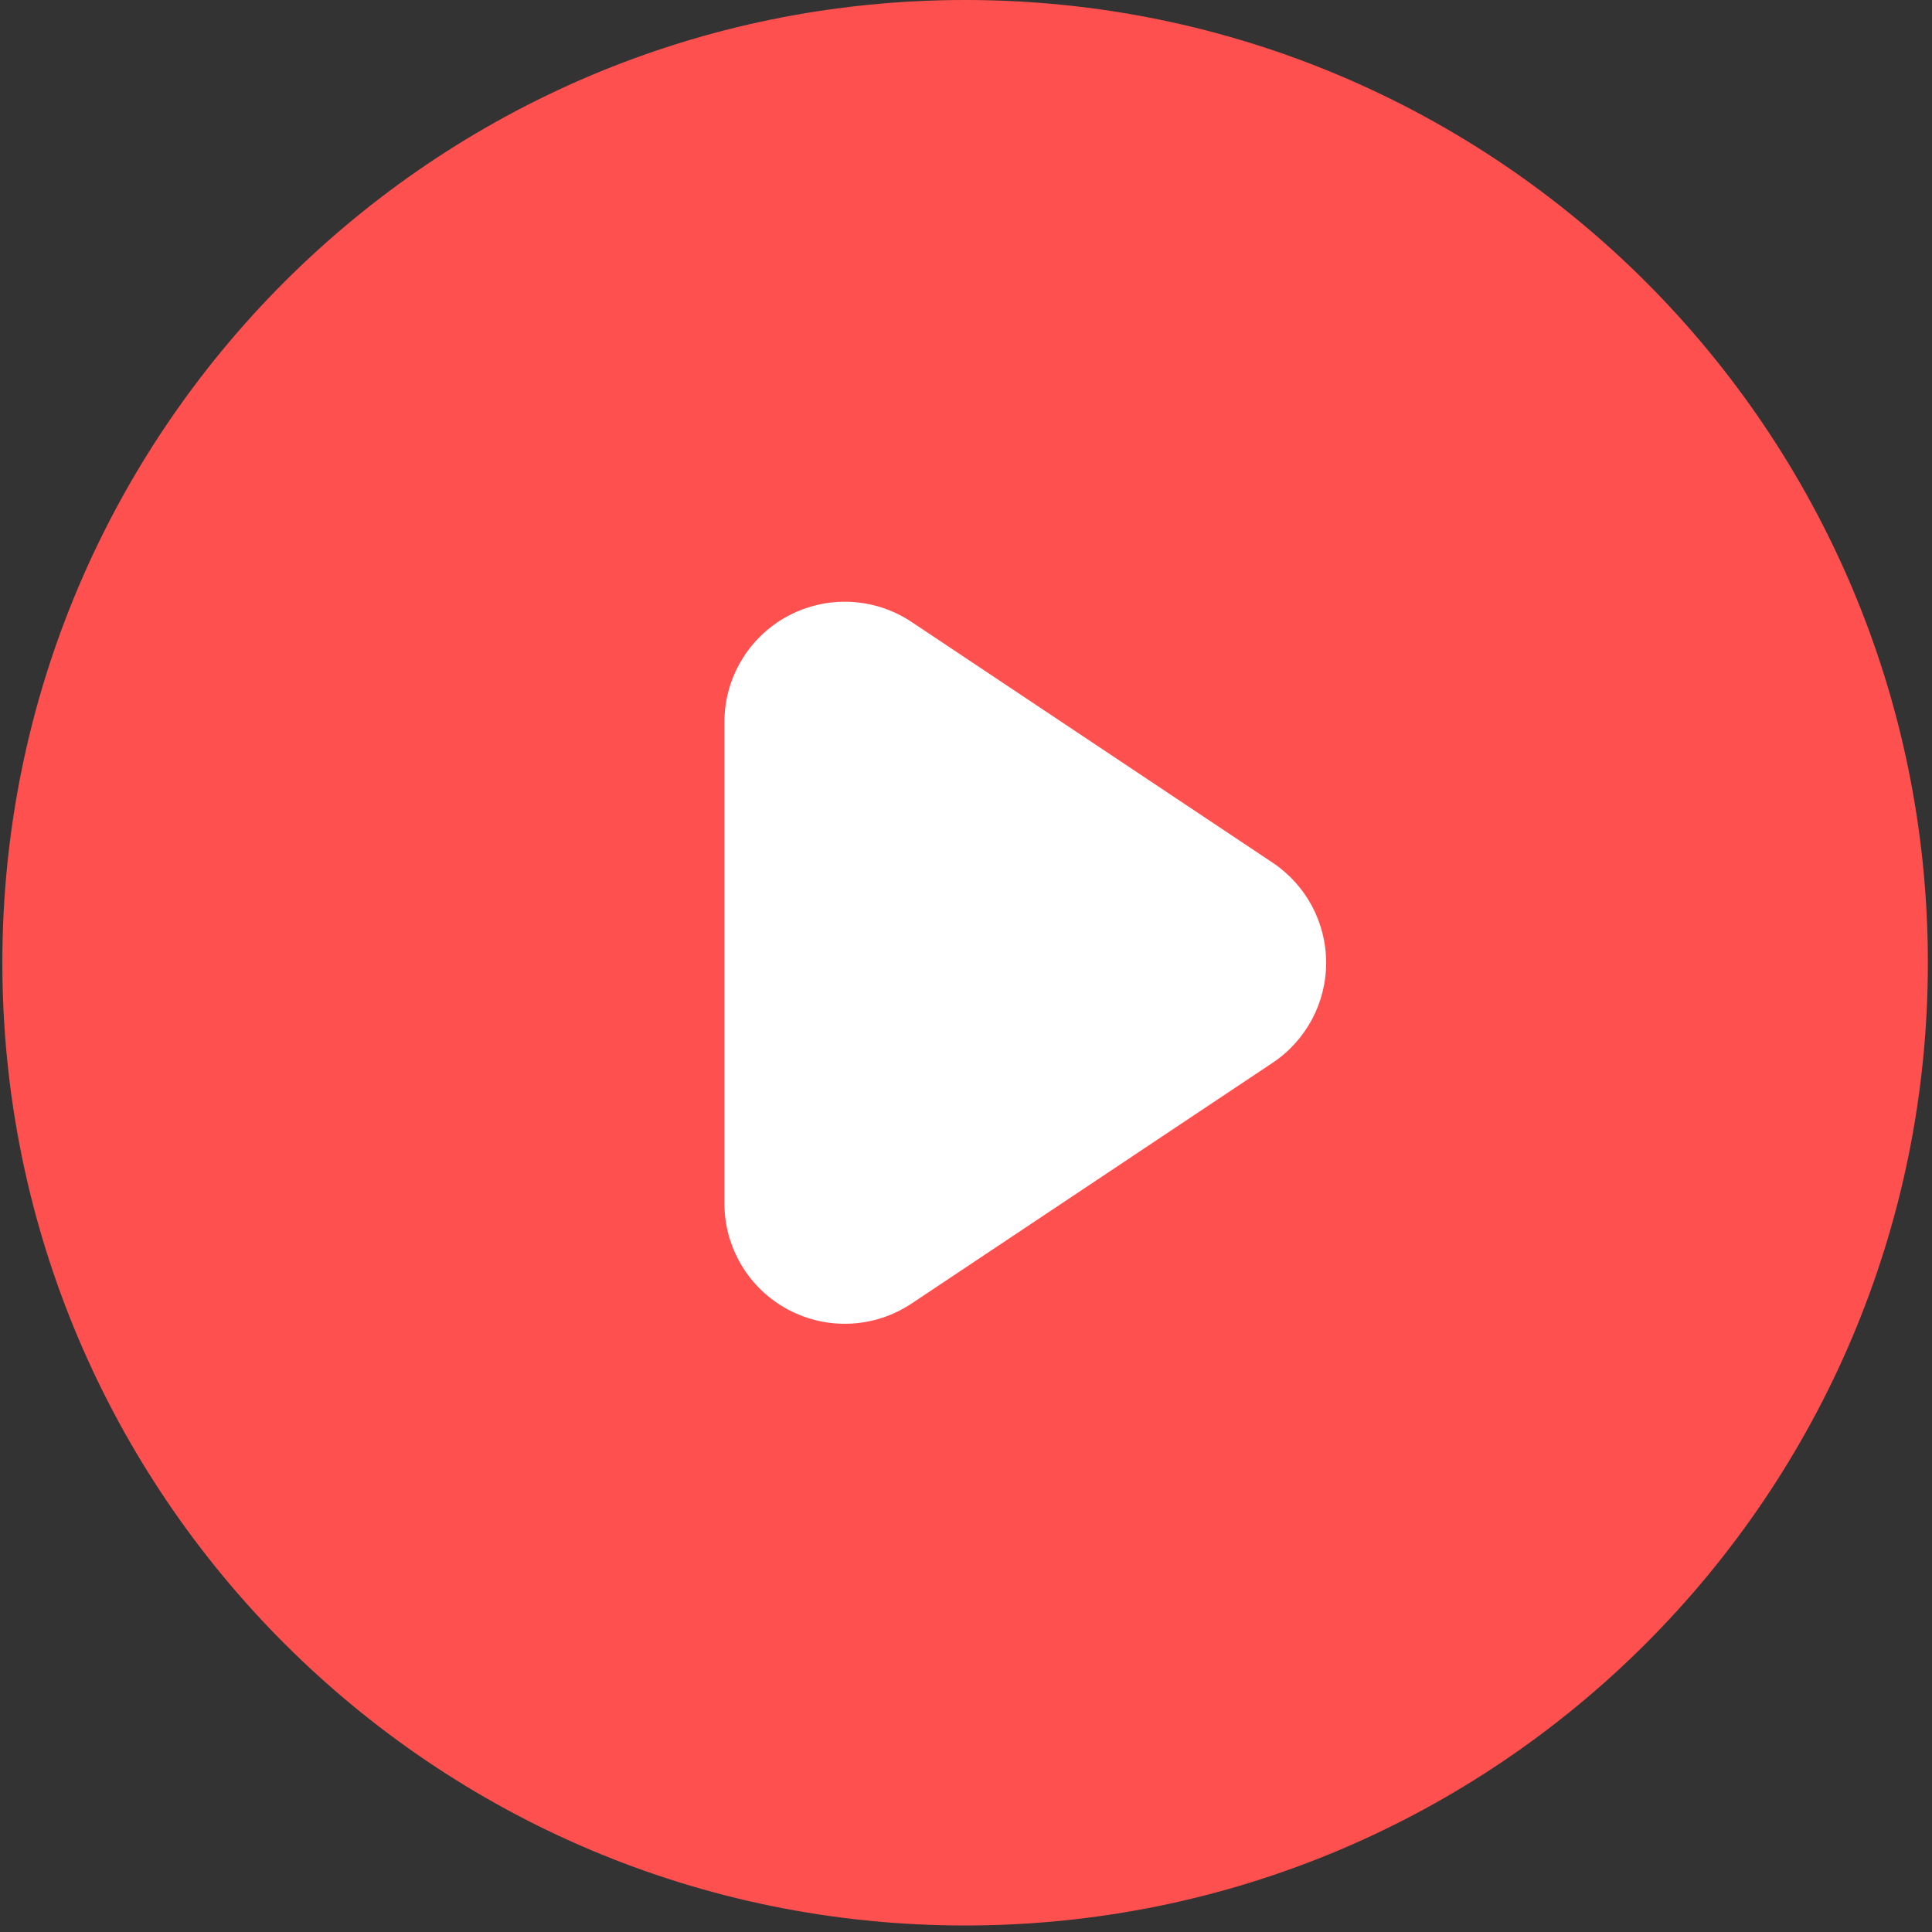
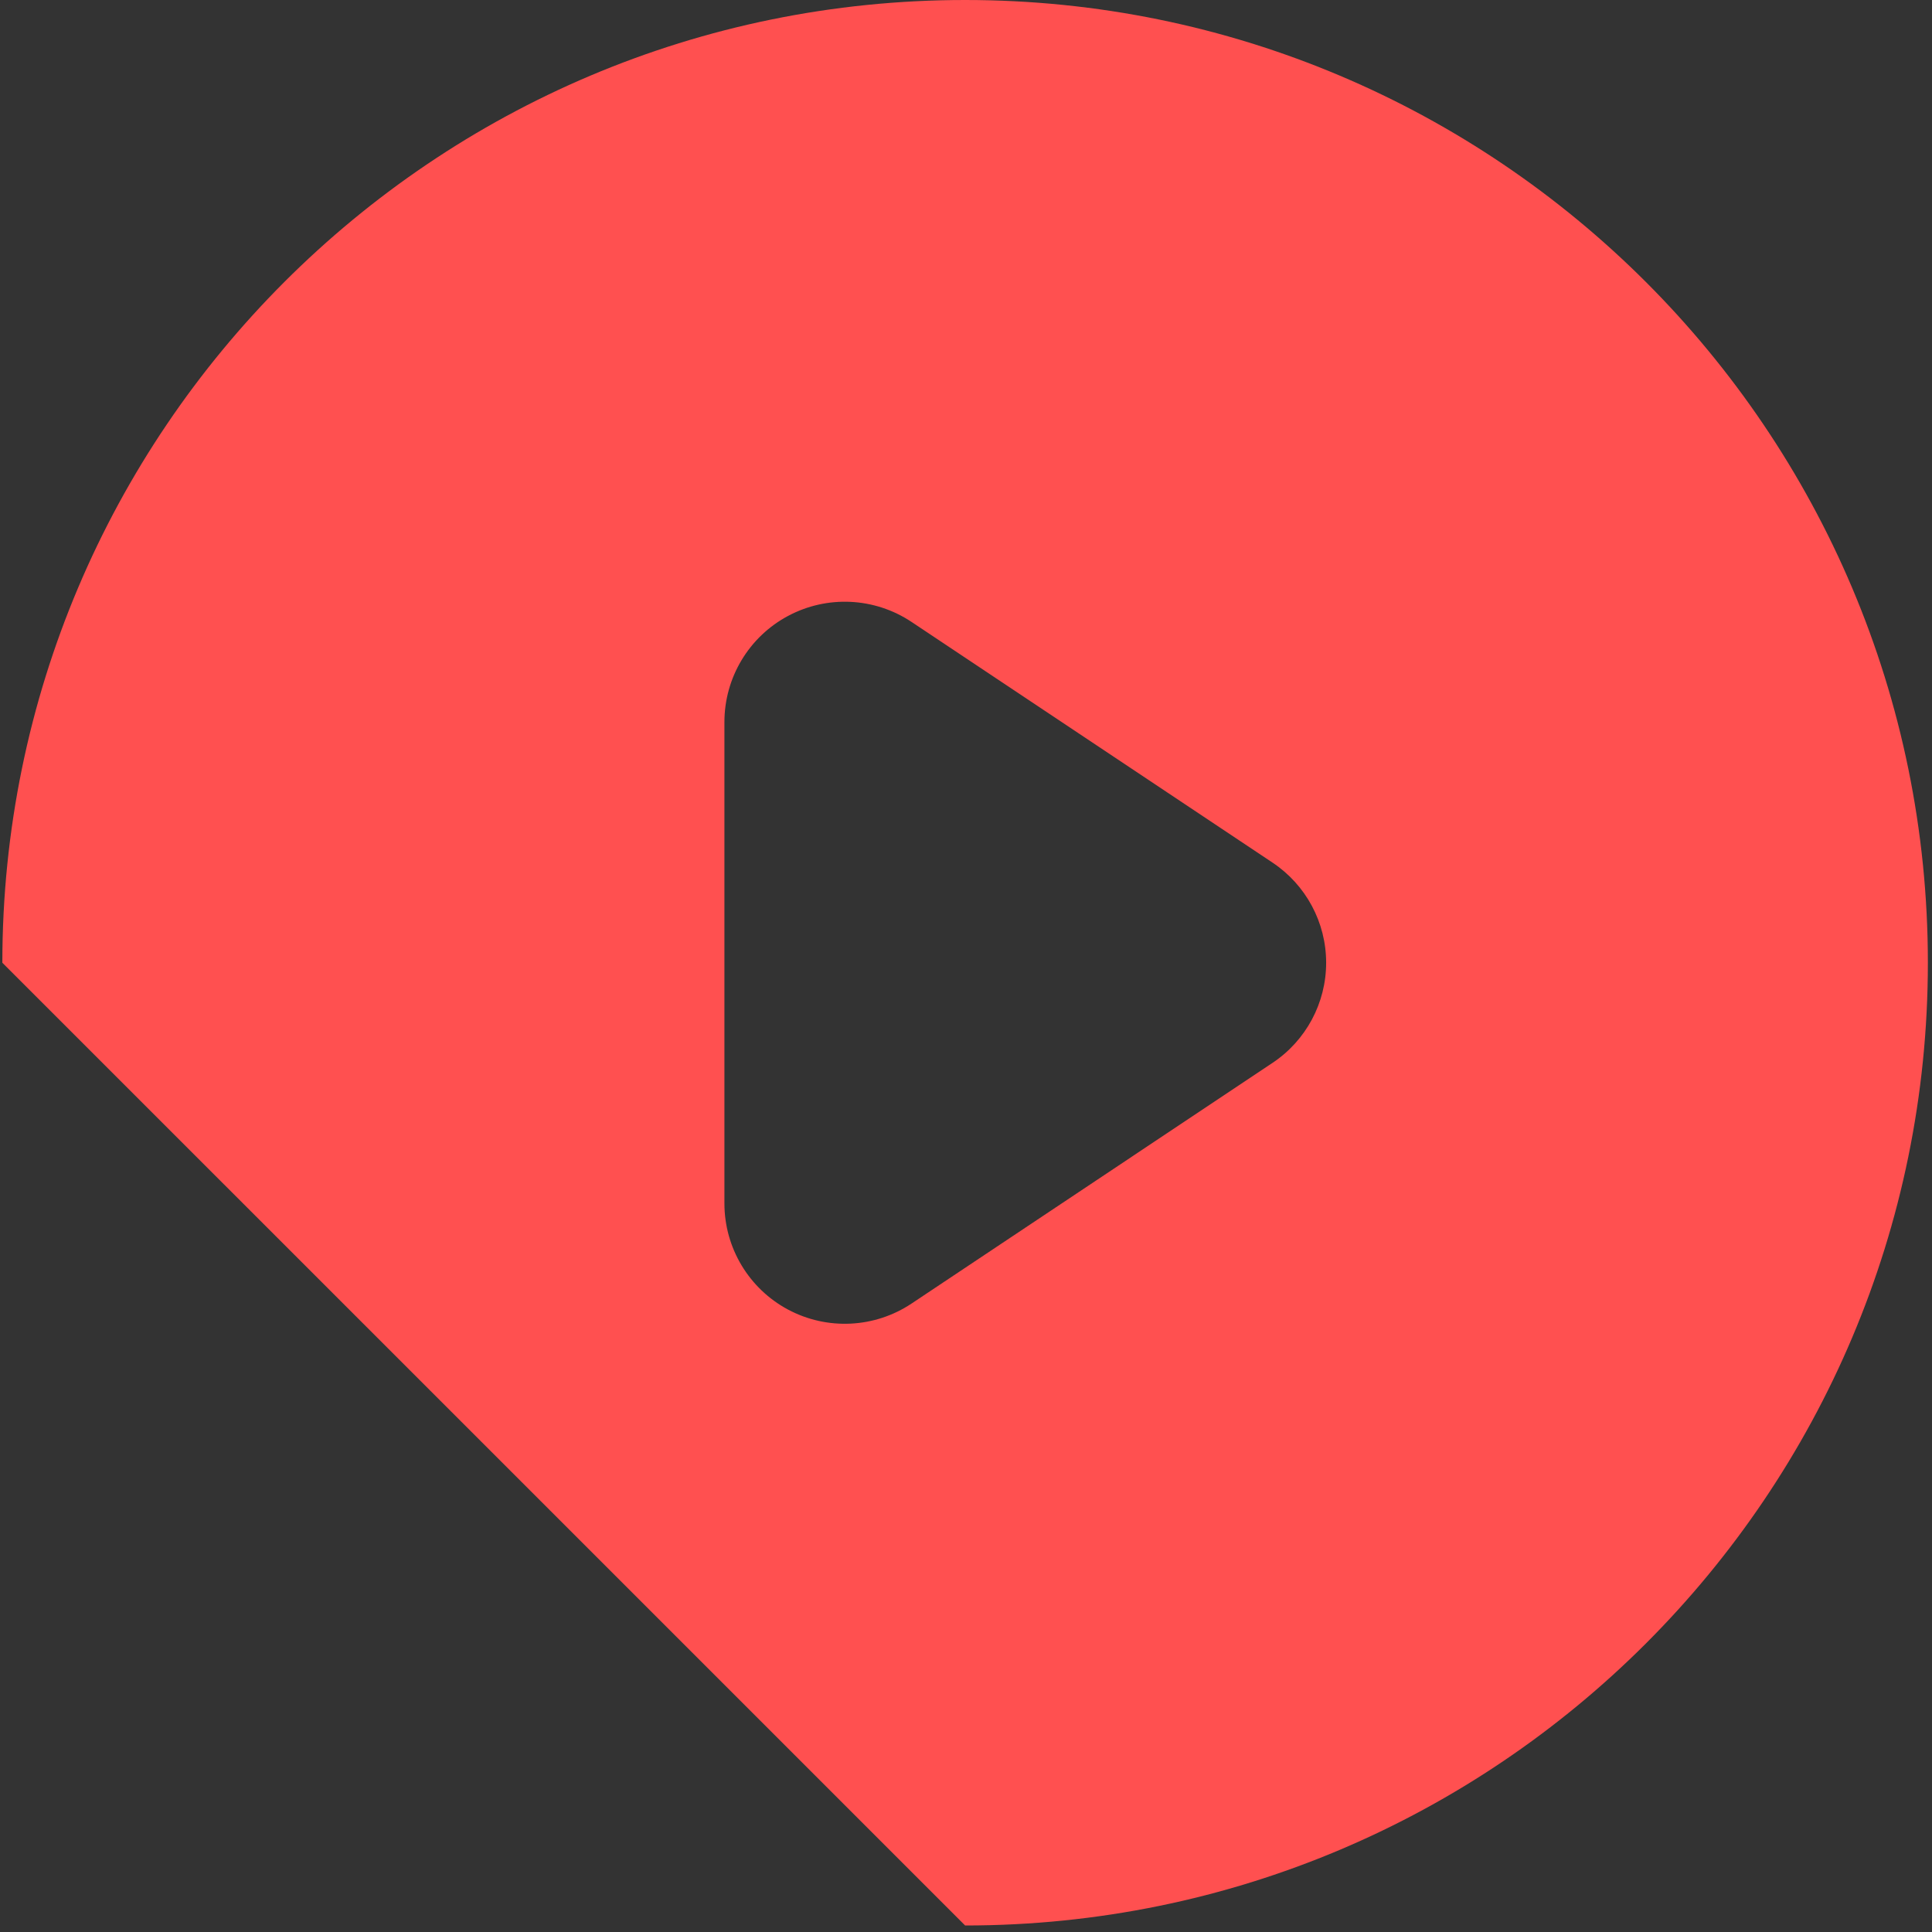
<svg xmlns="http://www.w3.org/2000/svg" width="51" height="51" viewBox="0 0 51 51" fill="none">
  <rect x="0" y="0" width="51" height="51" fill="#333333" stroke="none" />
-   <circle cx="25.685" cy="25.622" r="23.622" fill="white" />
-   <path fill-rule="evenodd" clip-rule="evenodd" d="M25.477 50.828C39.512 50.828 50.891 39.45 50.891 25.414C50.891 11.378 39.512 -1.52588e-05 25.477 -1.52588e-05C11.441 -1.52588e-05 0.062 11.378 0.062 25.414C0.062 39.45 11.441 50.828 25.477 50.828ZM24.062 16.417C23.087 15.768 21.834 15.707 20.801 16.26C19.768 16.812 19.123 17.889 19.123 19.061V31.768C19.123 32.939 19.768 34.016 20.801 34.569C21.834 35.121 23.087 35.061 24.062 34.411L33.592 28.057C34.476 27.468 35.007 26.476 35.007 25.414C35.007 24.352 34.476 23.36 33.592 22.771L24.062 16.417Z" fill="#FF5050" />
+   <path fill-rule="evenodd" clip-rule="evenodd" d="M25.477 50.828C39.512 50.828 50.891 39.45 50.891 25.414C50.891 11.378 39.512 -1.52588e-05 25.477 -1.52588e-05C11.441 -1.52588e-05 0.062 11.378 0.062 25.414ZM24.062 16.417C23.087 15.768 21.834 15.707 20.801 16.26C19.768 16.812 19.123 17.889 19.123 19.061V31.768C19.123 32.939 19.768 34.016 20.801 34.569C21.834 35.121 23.087 35.061 24.062 34.411L33.592 28.057C34.476 27.468 35.007 26.476 35.007 25.414C35.007 24.352 34.476 23.36 33.592 22.771L24.062 16.417Z" fill="#FF5050" />
</svg>